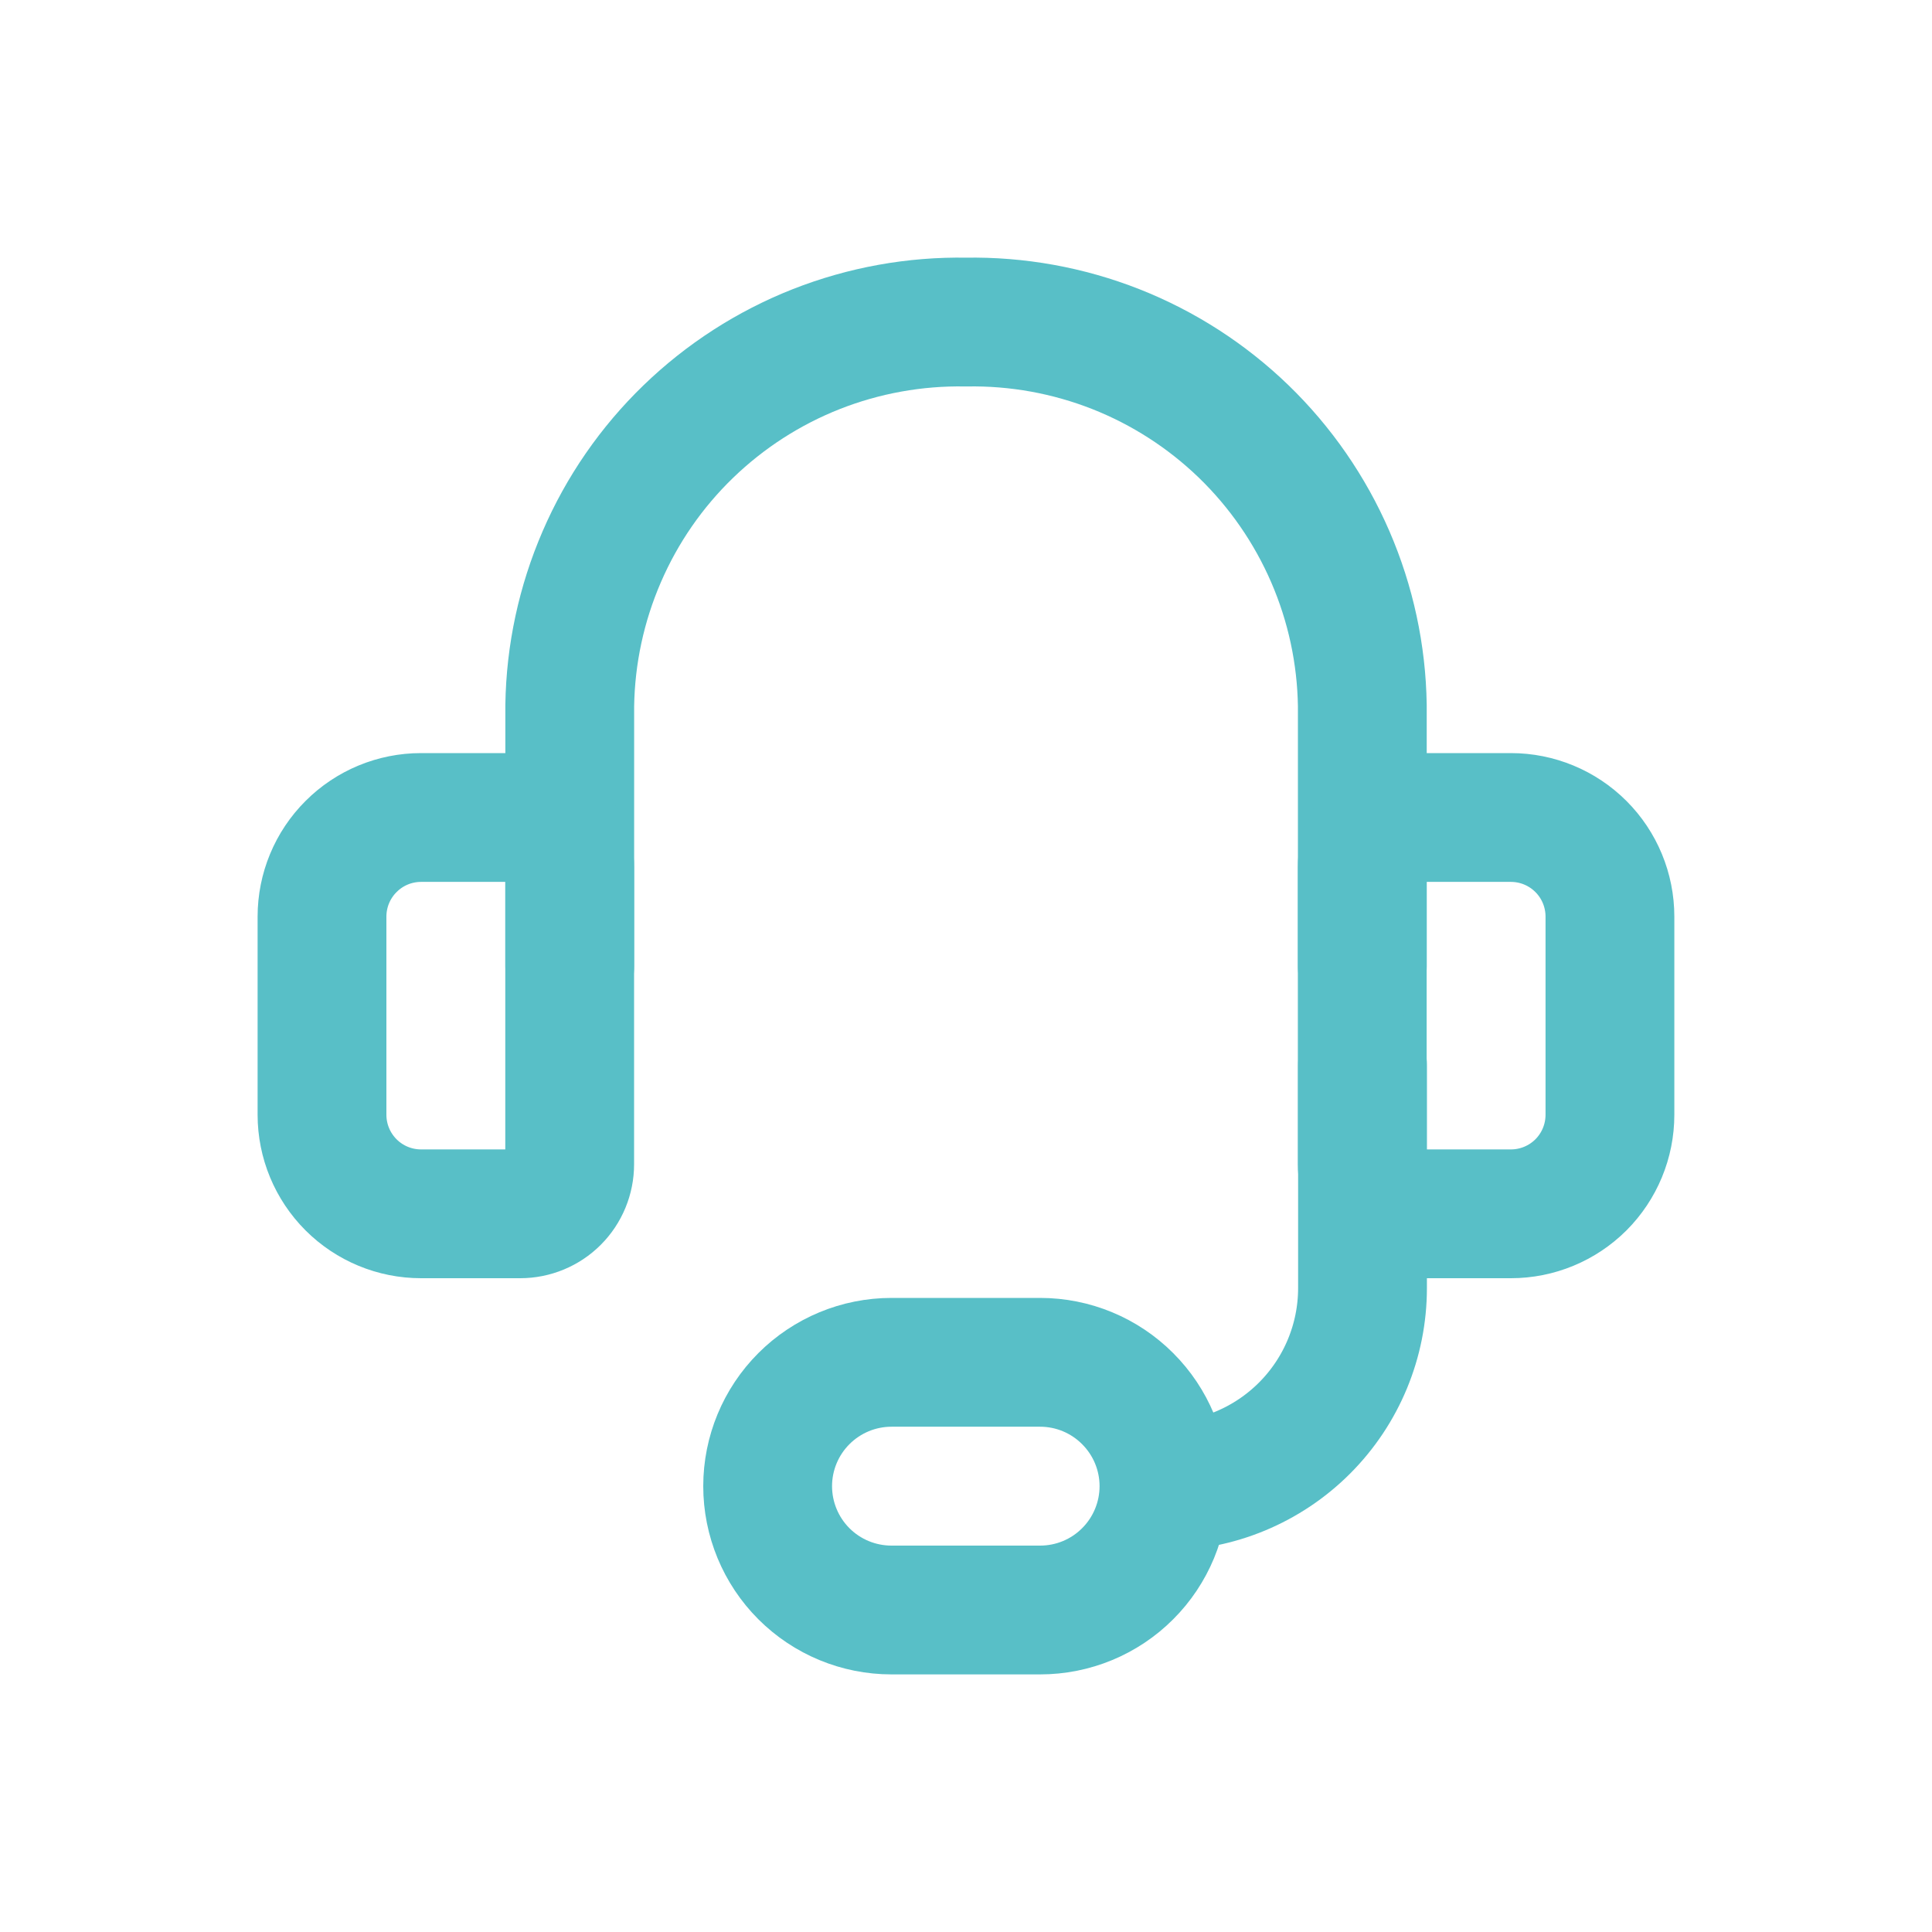
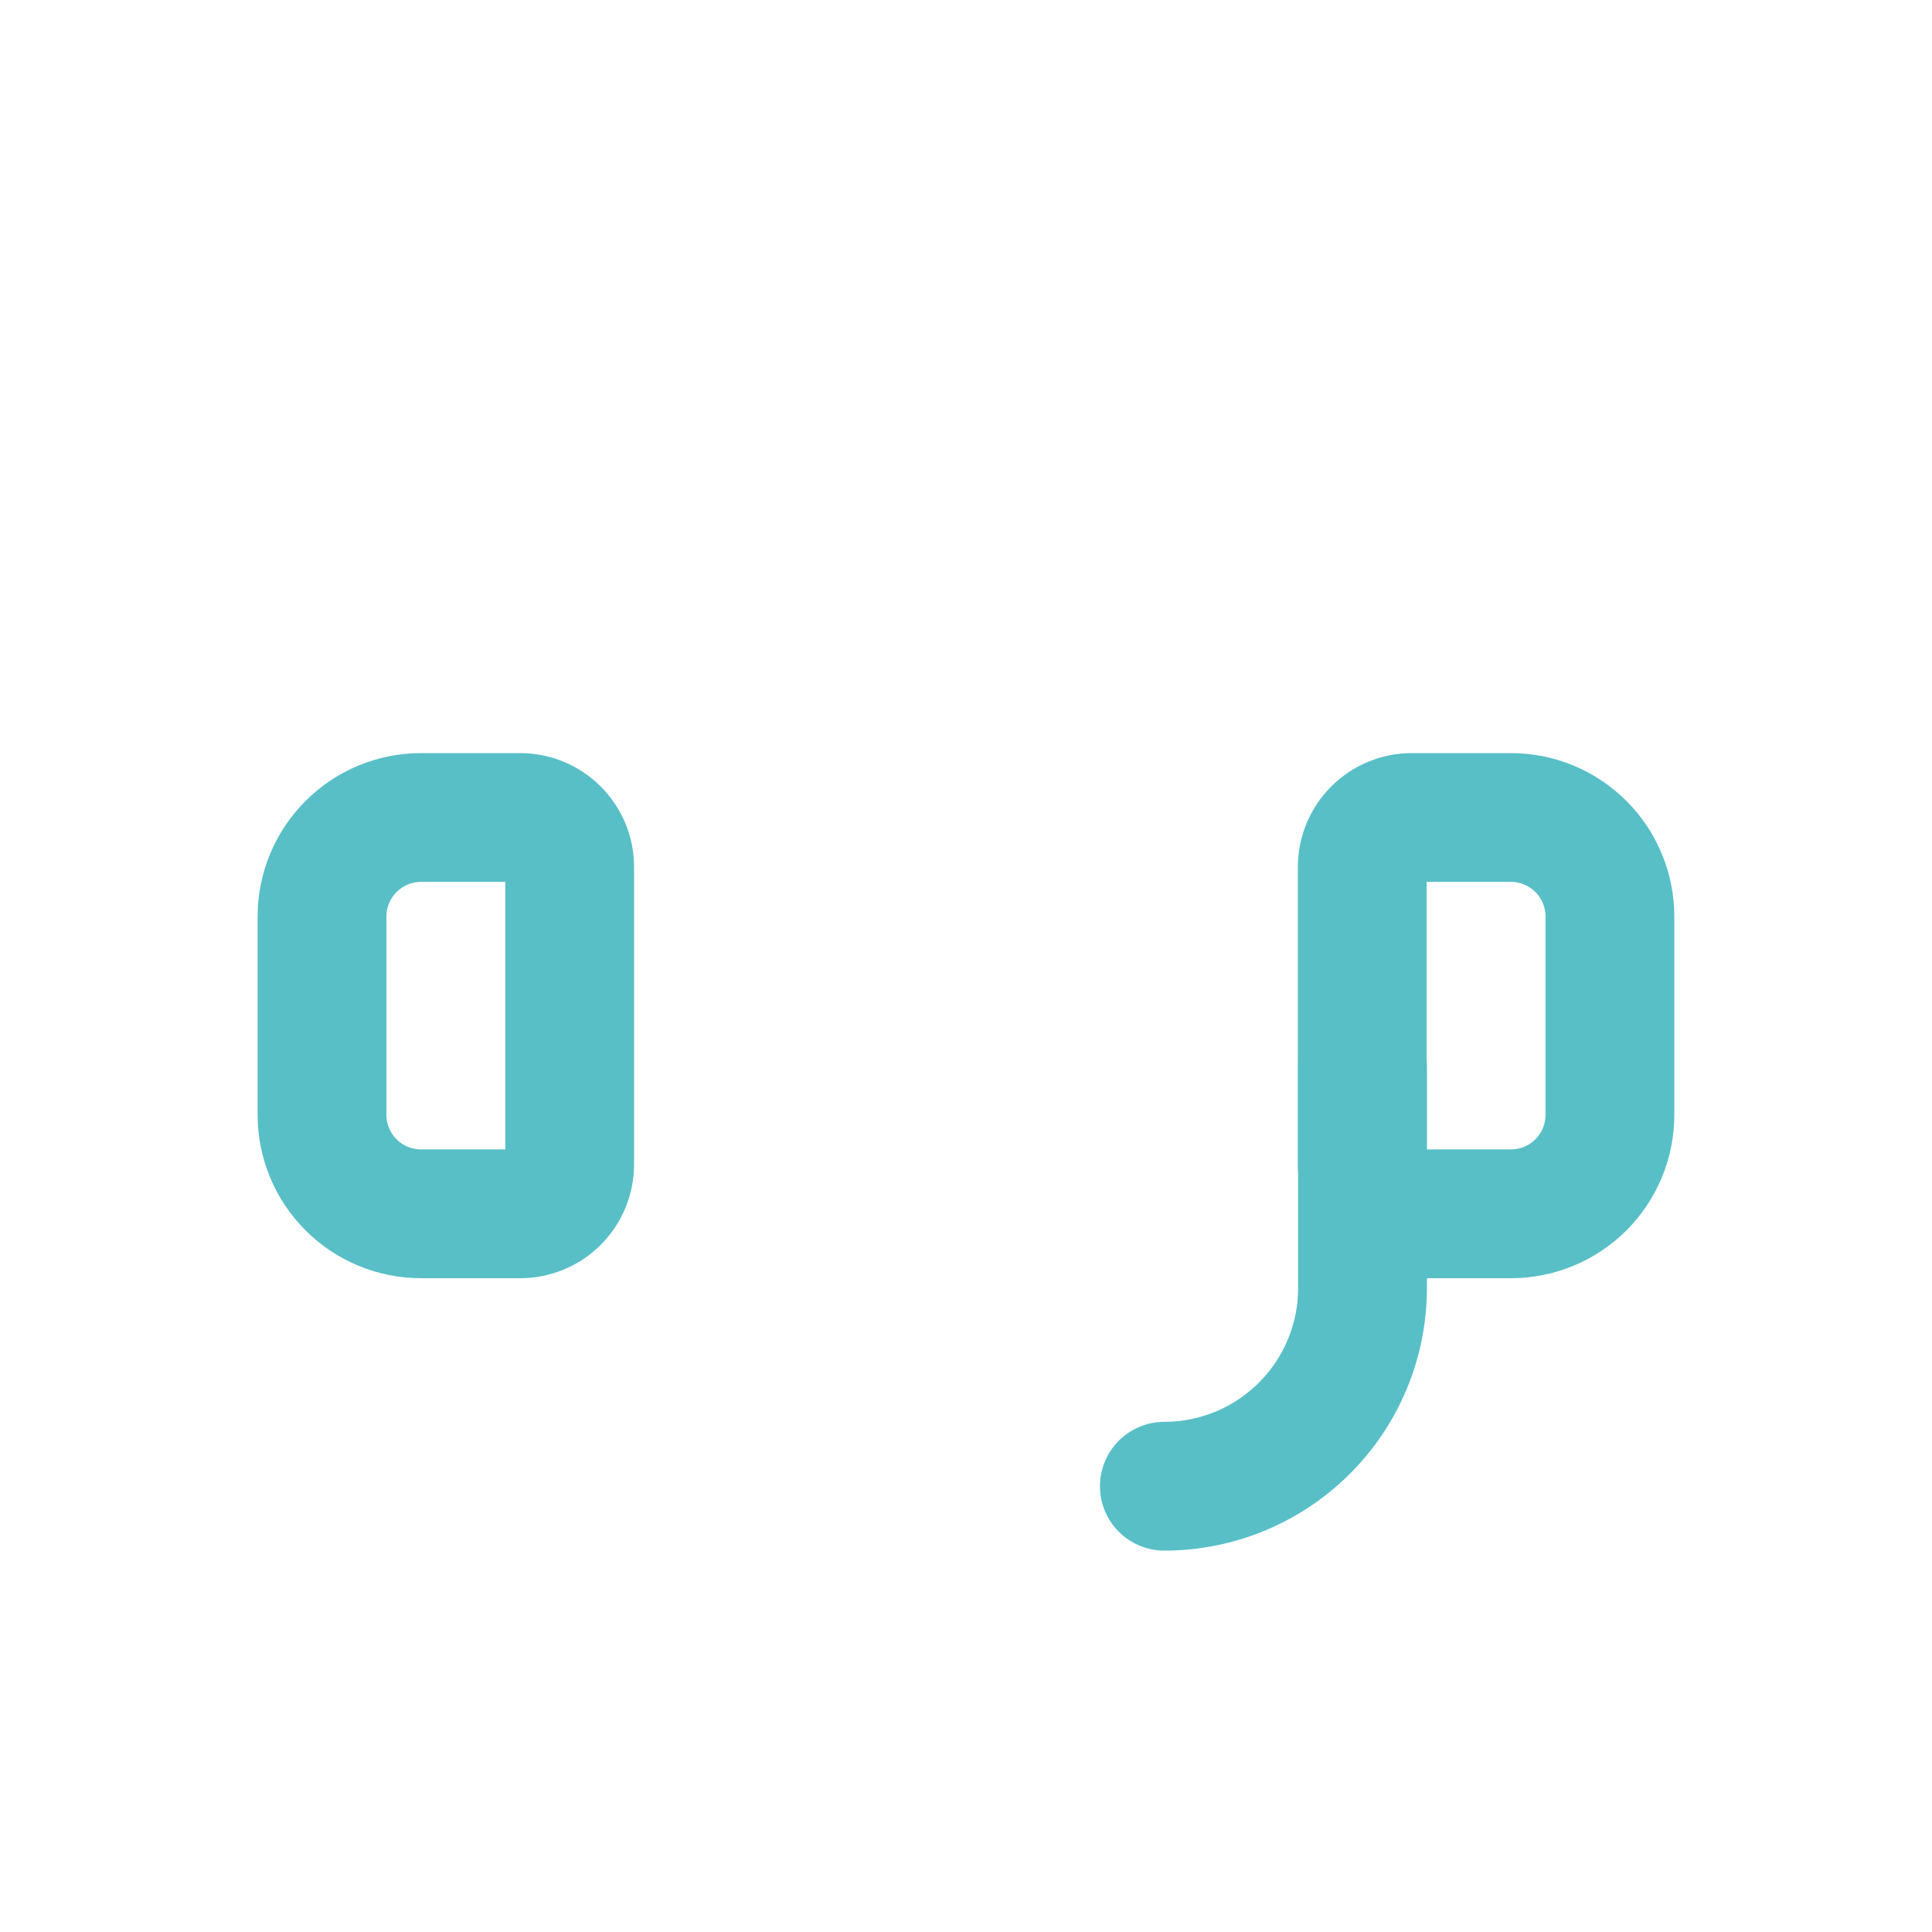
<svg xmlns="http://www.w3.org/2000/svg" width="30" height="30" viewBox="0 0 30 30" fill="none">
-   <path d="M8.847 15.001V10.955C8.859 10.16 9.028 9.375 9.344 8.645C9.659 7.915 10.116 7.254 10.688 6.701C11.26 6.148 11.935 5.713 12.675 5.421C13.415 5.13 14.205 4.987 15 5.001C15.796 4.987 16.586 5.13 17.326 5.421C18.066 5.713 18.741 6.148 19.313 6.701C19.884 7.254 20.341 7.915 20.657 8.645C20.973 9.375 21.142 10.16 21.154 10.955V15.001" stroke="#58BFC7" stroke-width="2" stroke-linecap="round" stroke-linejoin="round" />
  <path d="M6.538 12.694H8.077C8.281 12.694 8.477 12.775 8.621 12.92C8.765 13.064 8.846 13.259 8.846 13.464V18.079C8.846 18.283 8.765 18.479 8.621 18.623C8.477 18.767 8.281 18.848 8.077 18.848H6.538C6.13 18.848 5.739 18.686 5.451 18.398C5.162 18.109 5 17.718 5 17.31V14.233C5 13.825 5.162 13.433 5.451 13.145C5.739 12.856 6.13 12.694 6.538 12.694Z" stroke="#58BFC7" stroke-width="2" stroke-linecap="round" stroke-linejoin="round" />
  <path d="M23.461 18.848H21.922C21.718 18.848 21.523 18.767 21.378 18.623C21.234 18.479 21.153 18.283 21.153 18.079V13.464C21.153 13.259 21.234 13.064 21.378 12.92C21.523 12.775 21.718 12.694 21.922 12.694H23.461C23.869 12.694 24.26 12.856 24.549 13.145C24.837 13.433 24.999 13.825 24.999 14.233V17.31C24.999 17.718 24.837 18.109 24.549 18.398C24.26 18.686 23.869 18.848 23.461 18.848Z" stroke="#58BFC7" stroke-width="2" stroke-linecap="round" stroke-linejoin="round" />
  <path d="M18.08 23.078C18.896 23.078 19.679 22.753 20.256 22.176C20.833 21.599 21.157 20.817 21.157 20.001V16.539" stroke="#58BFC7" stroke-width="2" stroke-linecap="round" stroke-linejoin="round" />
-   <path d="M18.074 23.077C18.074 23.587 17.871 24.077 17.51 24.437C17.15 24.798 16.661 25 16.151 25H13.843C13.333 25 12.844 24.798 12.483 24.437C12.123 24.077 11.92 23.587 11.92 23.077C11.92 22.567 12.123 22.078 12.483 21.718C12.844 21.357 13.333 21.154 13.843 21.154H16.151C16.661 21.154 17.15 21.357 17.51 21.718C17.871 22.078 18.074 22.567 18.074 23.077Z" stroke="#58BFC7" stroke-width="2" stroke-linecap="round" stroke-linejoin="round" />
</svg>